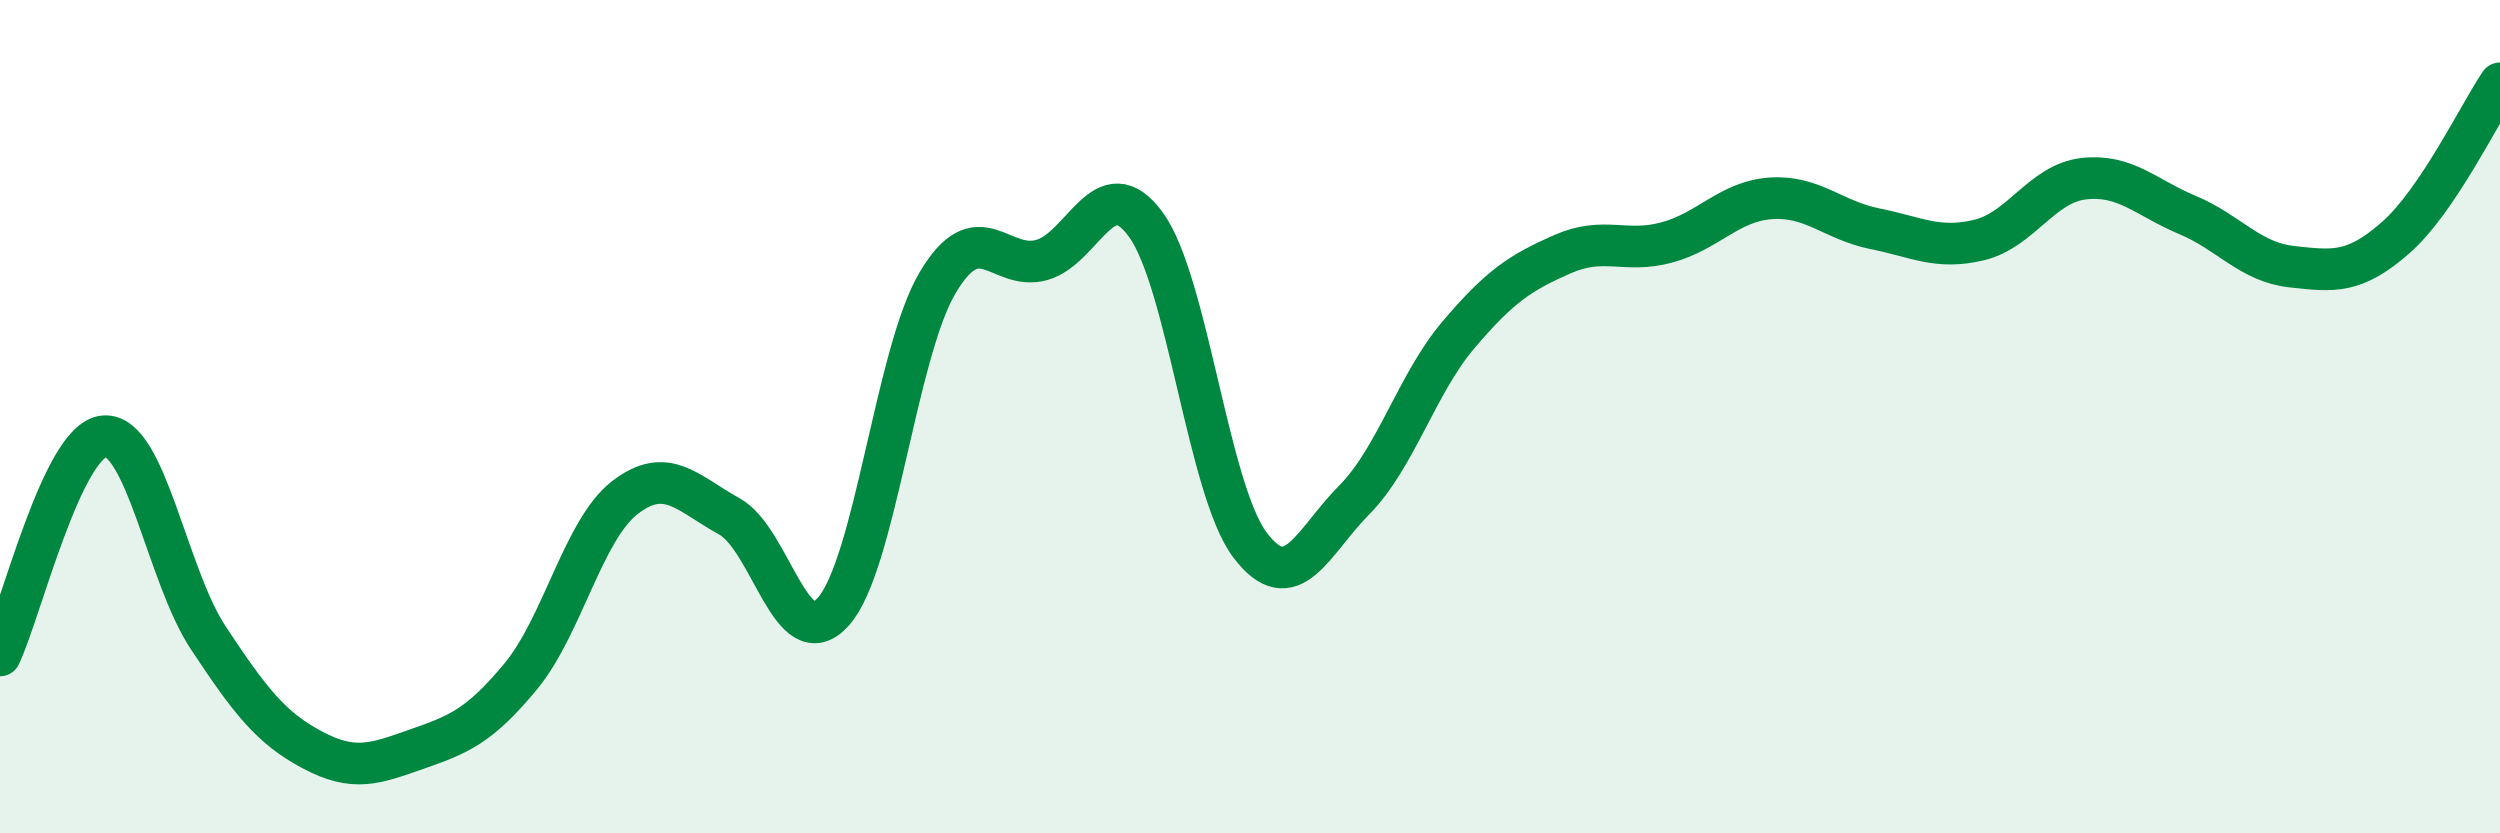
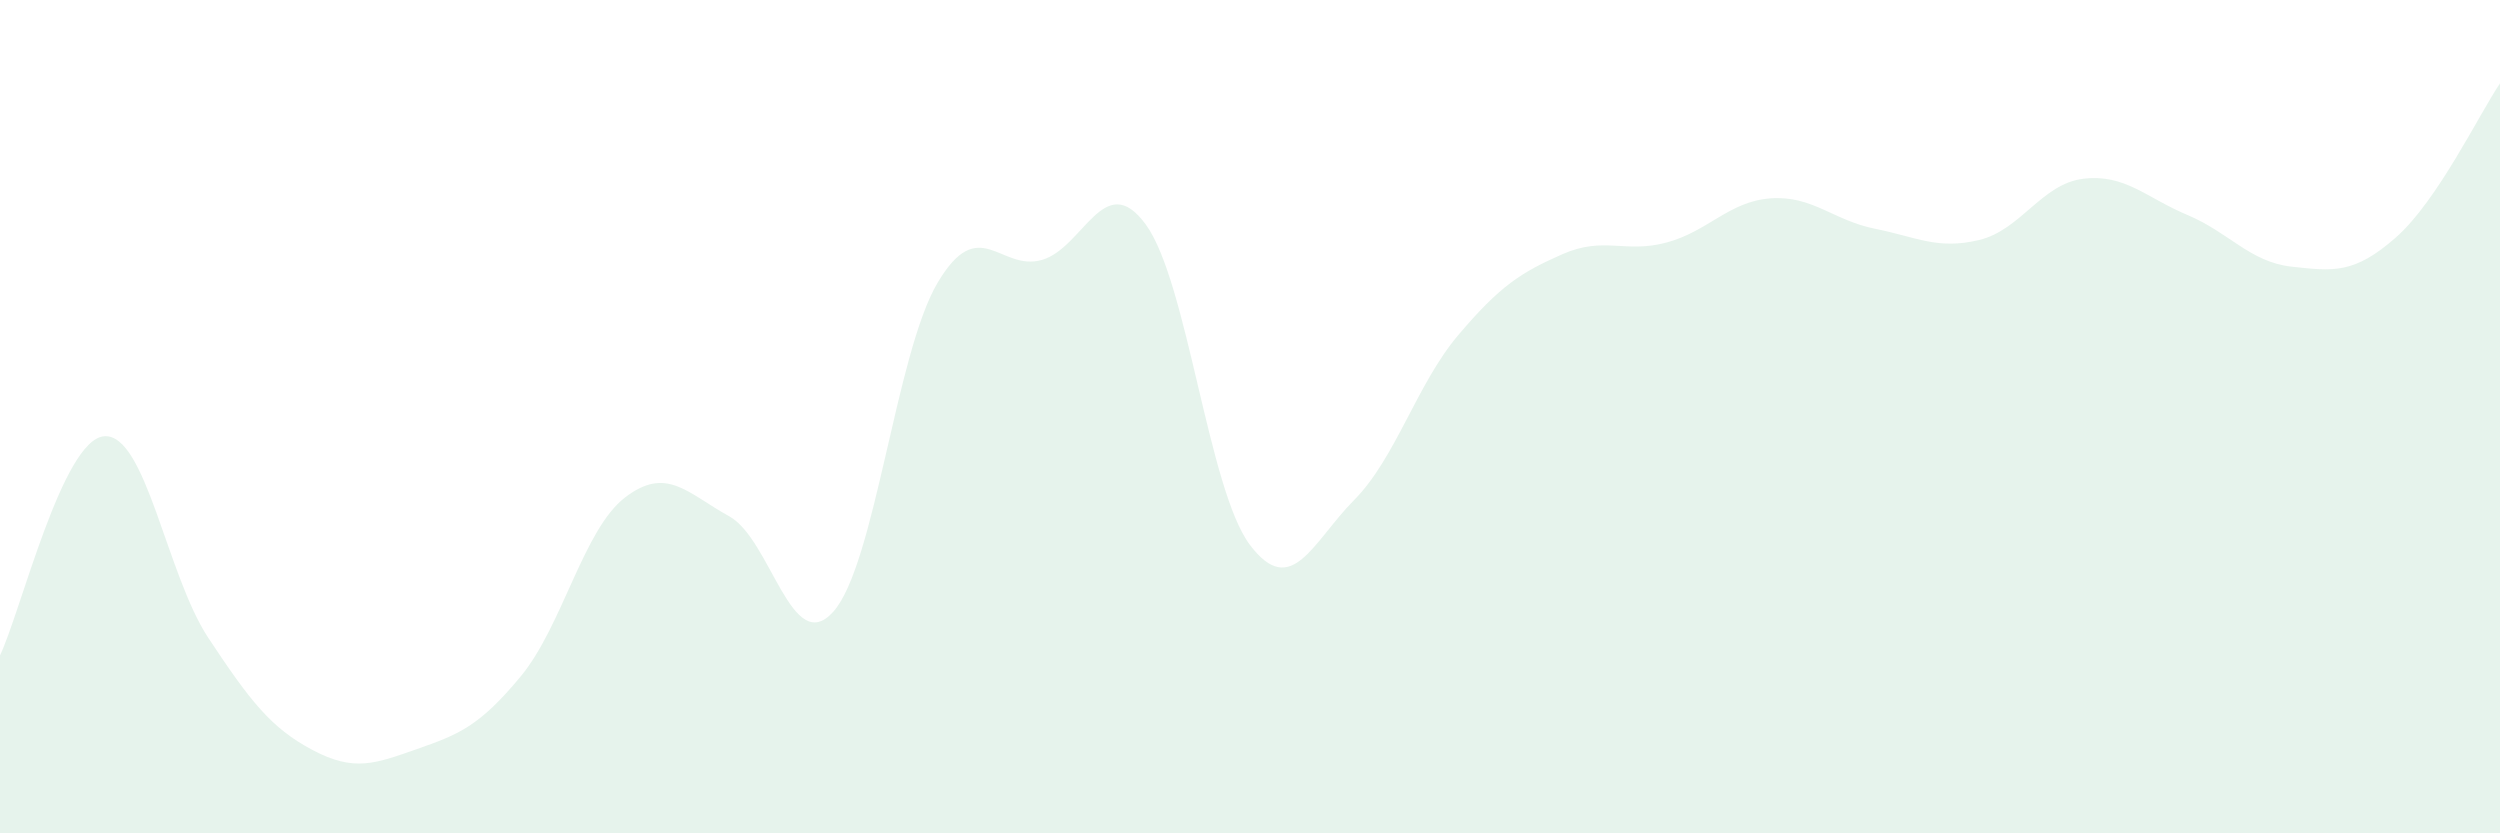
<svg xmlns="http://www.w3.org/2000/svg" width="60" height="20" viewBox="0 0 60 20">
  <path d="M 0,15.73 C 0.5,14.68 1.5,10.55 2.5,10.47 C 3.5,10.39 4,13.8 5,15.31 C 6,16.82 6.5,17.47 7.5,18 C 8.5,18.53 9,18.33 10,17.98 C 11,17.63 11.5,17.44 12.5,16.23 C 13.5,15.02 14,12.71 15,11.94 C 16,11.17 16.5,11.84 17.5,12.39 C 18.5,12.94 19,15.8 20,14.68 C 21,13.56 21.5,8.48 22.5,6.79 C 23.5,5.1 24,6.52 25,6.24 C 26,5.96 26.5,4.02 27.5,5.39 C 28.5,6.76 29,11.76 30,13.08 C 31,14.4 31.5,13.01 32.5,12 C 33.5,10.99 34,9.22 35,8.04 C 36,6.86 36.5,6.54 37.5,6.1 C 38.5,5.66 39,6.09 40,5.82 C 41,5.55 41.5,4.83 42.5,4.76 C 43.5,4.69 44,5.29 45,5.49 C 46,5.69 46.5,6 47.5,5.76 C 48.5,5.52 49,4.41 50,4.29 C 51,4.17 51.5,4.74 52.5,5.16 C 53.5,5.58 54,6.29 55,6.4 C 56,6.51 56.5,6.58 57.5,5.7 C 58.5,4.82 59.5,2.74 60,2L60 20L0 20Z" fill="#008740" opacity="0.1" stroke-linecap="round" stroke-linejoin="round" />
-   <path d="M 0,15.73 C 0.5,14.68 1.5,10.55 2.5,10.47 C 3.5,10.39 4,13.8 5,15.31 C 6,16.82 6.5,17.47 7.5,18 C 8.5,18.53 9,18.33 10,17.98 C 11,17.63 11.5,17.44 12.5,16.23 C 13.5,15.02 14,12.71 15,11.94 C 16,11.17 16.5,11.84 17.5,12.39 C 18.5,12.94 19,15.8 20,14.68 C 21,13.56 21.5,8.48 22.5,6.79 C 23.5,5.1 24,6.52 25,6.24 C 26,5.96 26.5,4.02 27.5,5.39 C 28.5,6.76 29,11.76 30,13.08 C 31,14.4 31.5,13.01 32.5,12 C 33.5,10.99 34,9.22 35,8.04 C 36,6.86 36.5,6.54 37.5,6.1 C 38.5,5.66 39,6.09 40,5.82 C 41,5.55 41.5,4.83 42.5,4.76 C 43.5,4.69 44,5.29 45,5.49 C 46,5.69 46.5,6 47.5,5.76 C 48.5,5.52 49,4.41 50,4.29 C 51,4.17 51.5,4.74 52.5,5.16 C 53.5,5.58 54,6.29 55,6.4 C 56,6.51 56.5,6.58 57.5,5.7 C 58.5,4.82 59.5,2.74 60,2" stroke="#008740" stroke-width="1" fill="none" stroke-linecap="round" stroke-linejoin="round" />
</svg>